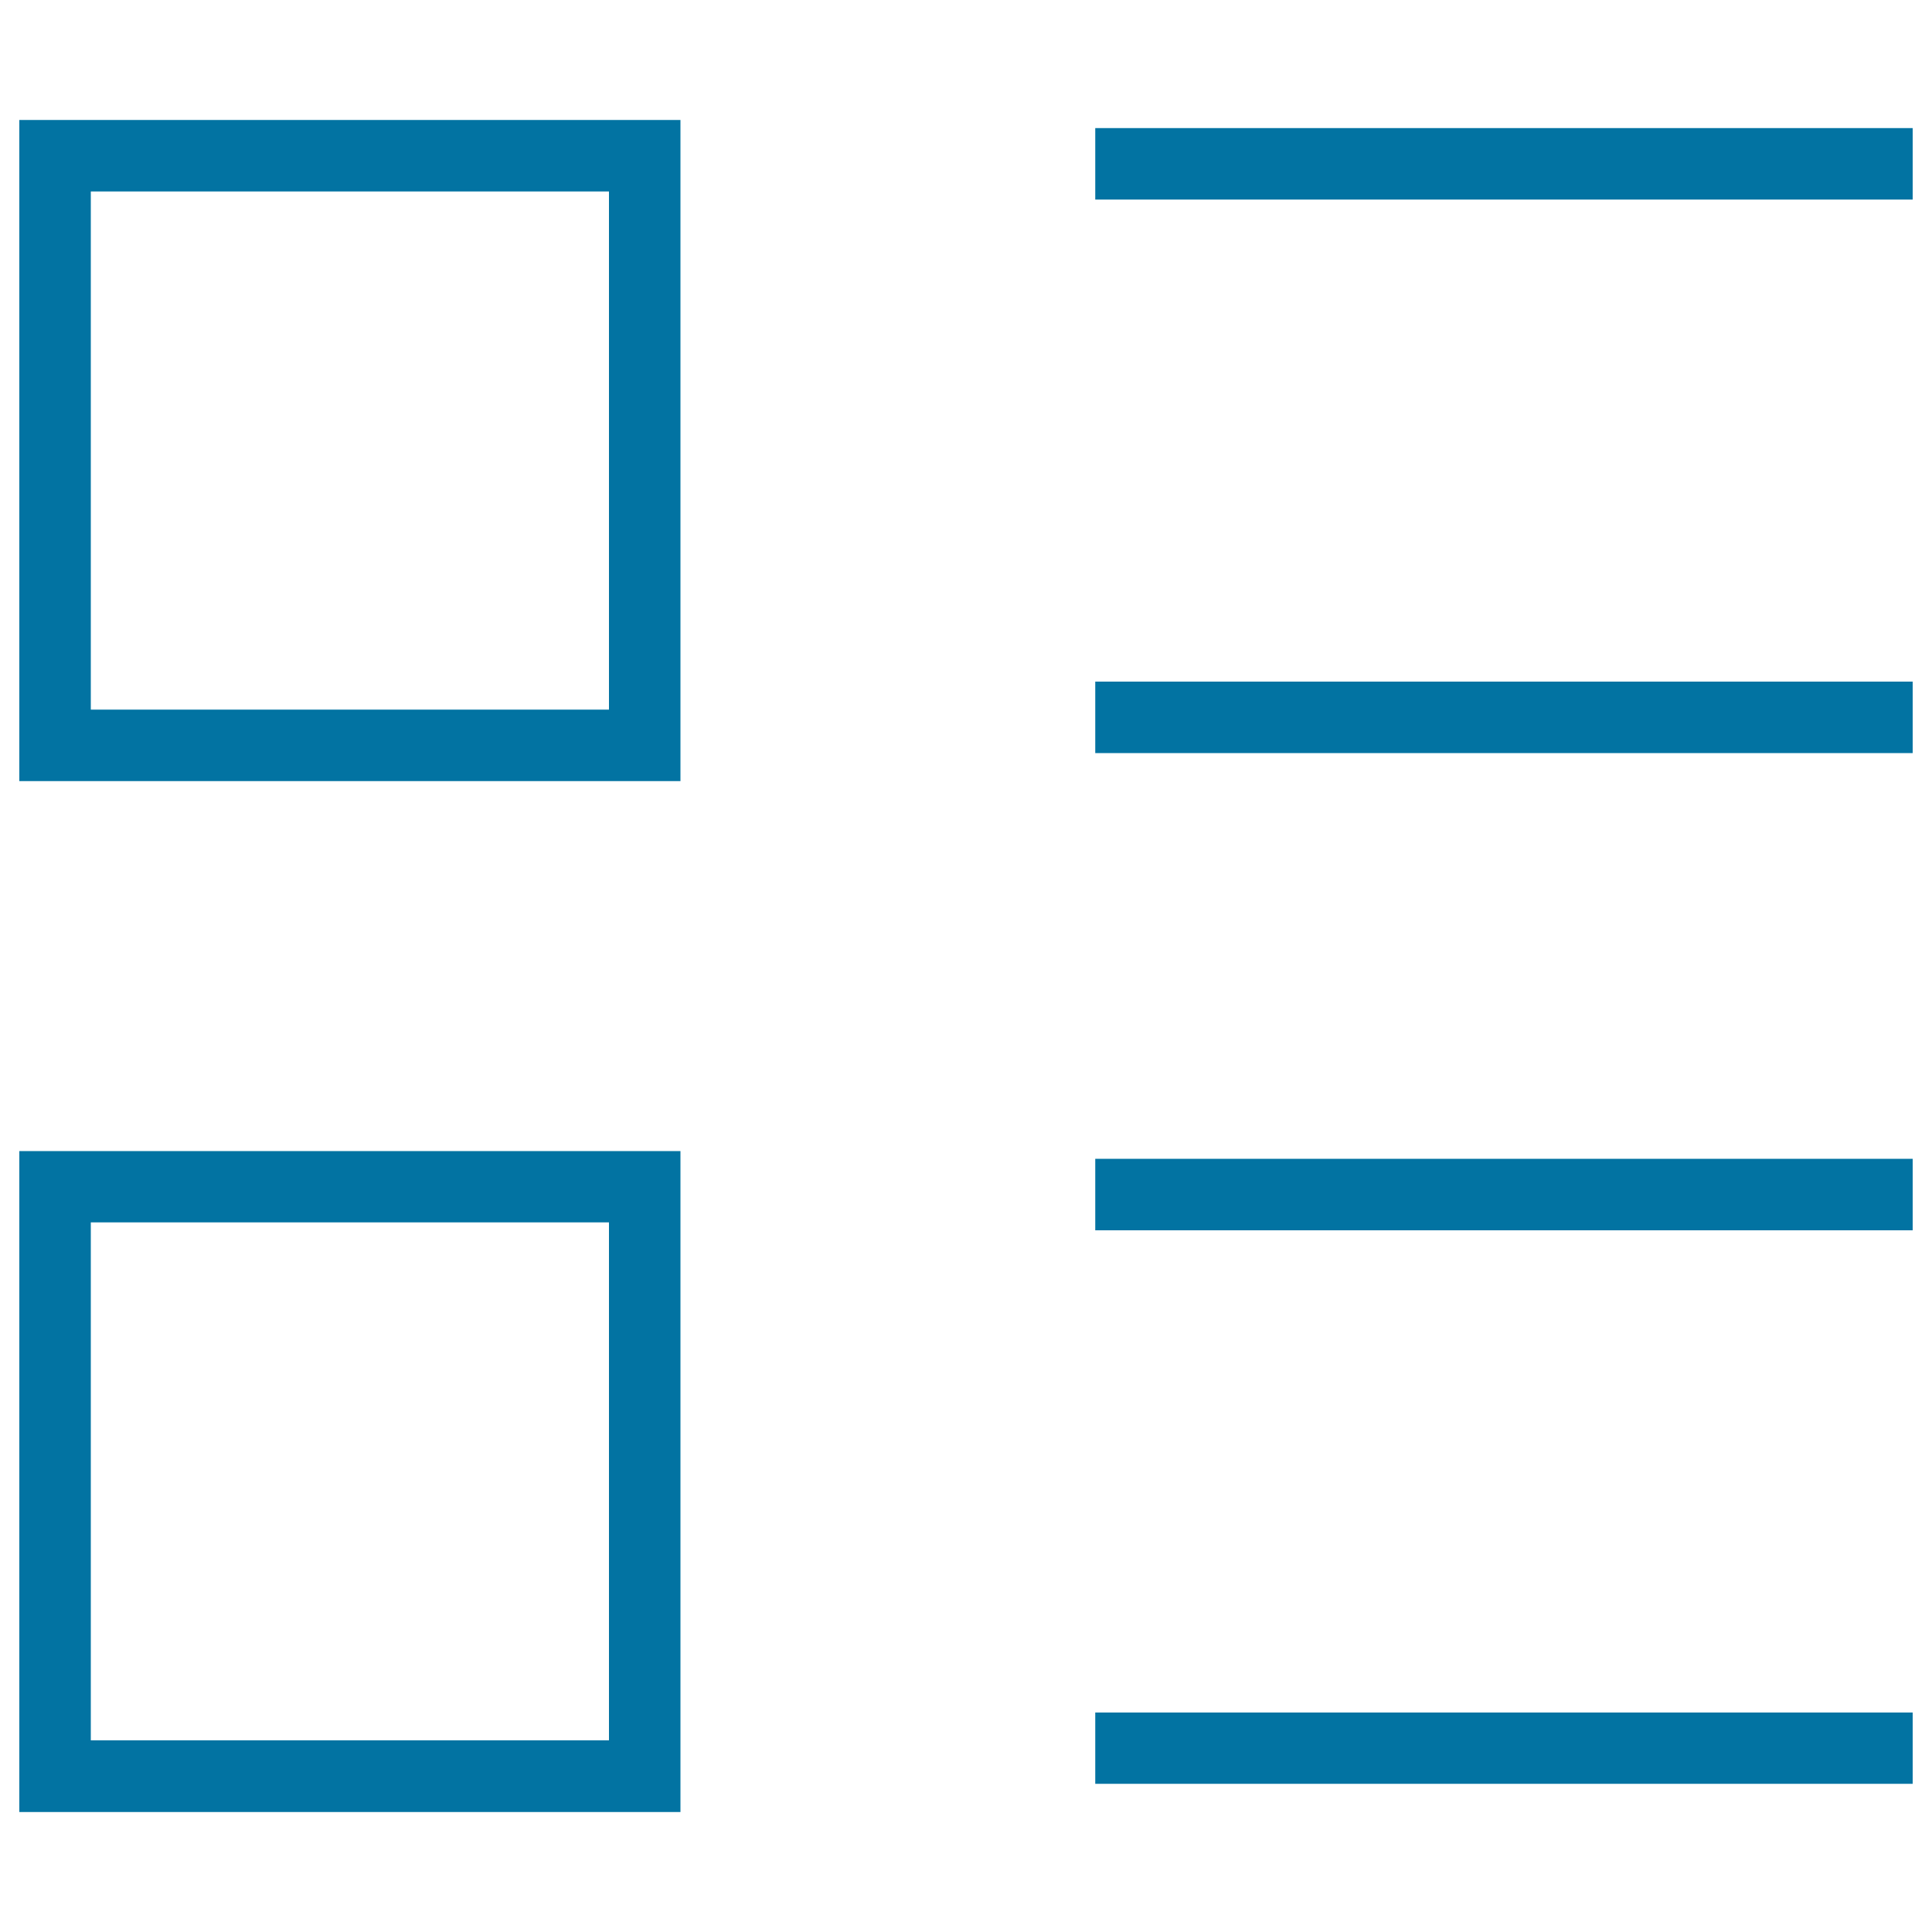
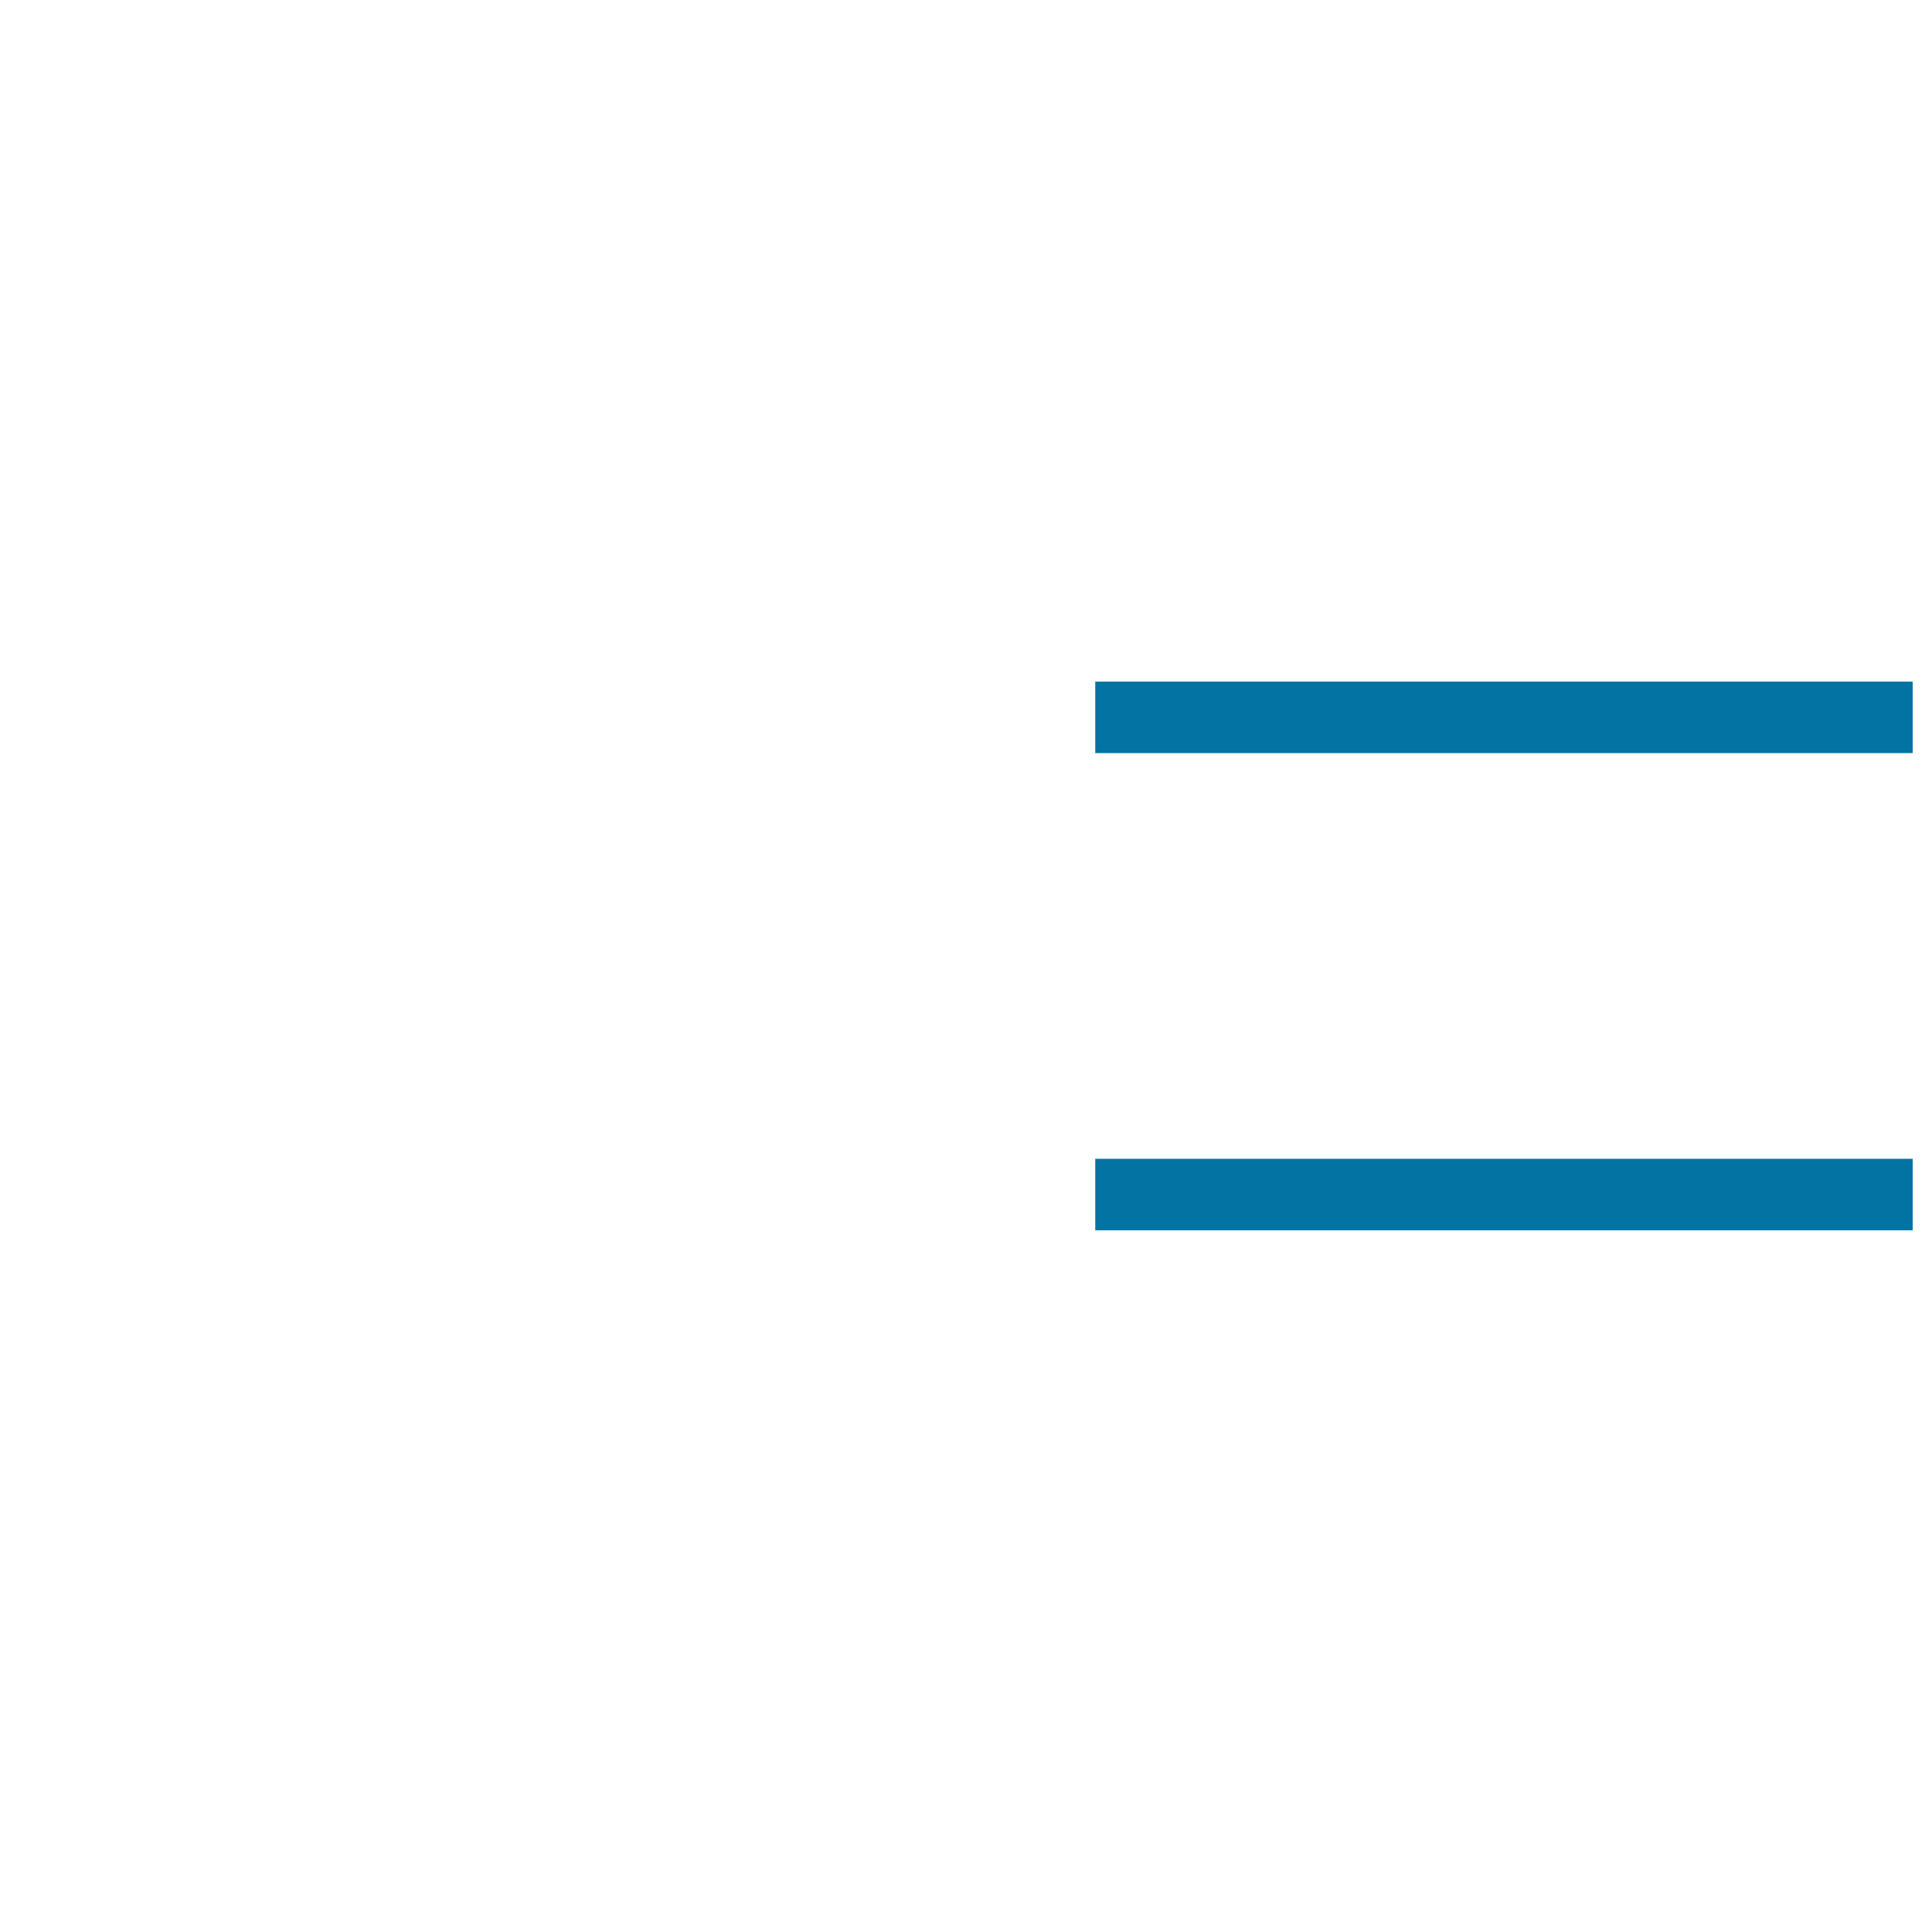
<svg xmlns="http://www.w3.org/2000/svg" viewBox="0 0 1000 1000" style="fill:#0273a2">
  <title>List SVG icon</title>
  <g>
    <g>
-       <path d="M10,404.3h342.2V62.1H10V404.3z M315.2,99.1v268.2H47V99.1H315.2z" />
-       <rect x="566.9" y="66.3" width="423.1" height="37" />
      <rect x="566.9" y="352.8" width="423.1" height="37" />
-       <path d="M10,937.9h342.2V595.8H10V937.9z M315.2,632.7v268.1H47V632.7H315.2z" />
      <rect x="566.9" y="599.8" width="423.1" height="37" />
-       <rect x="566.9" y="886.4" width="423.1" height="36.9" />
    </g>
  </g>
</svg>